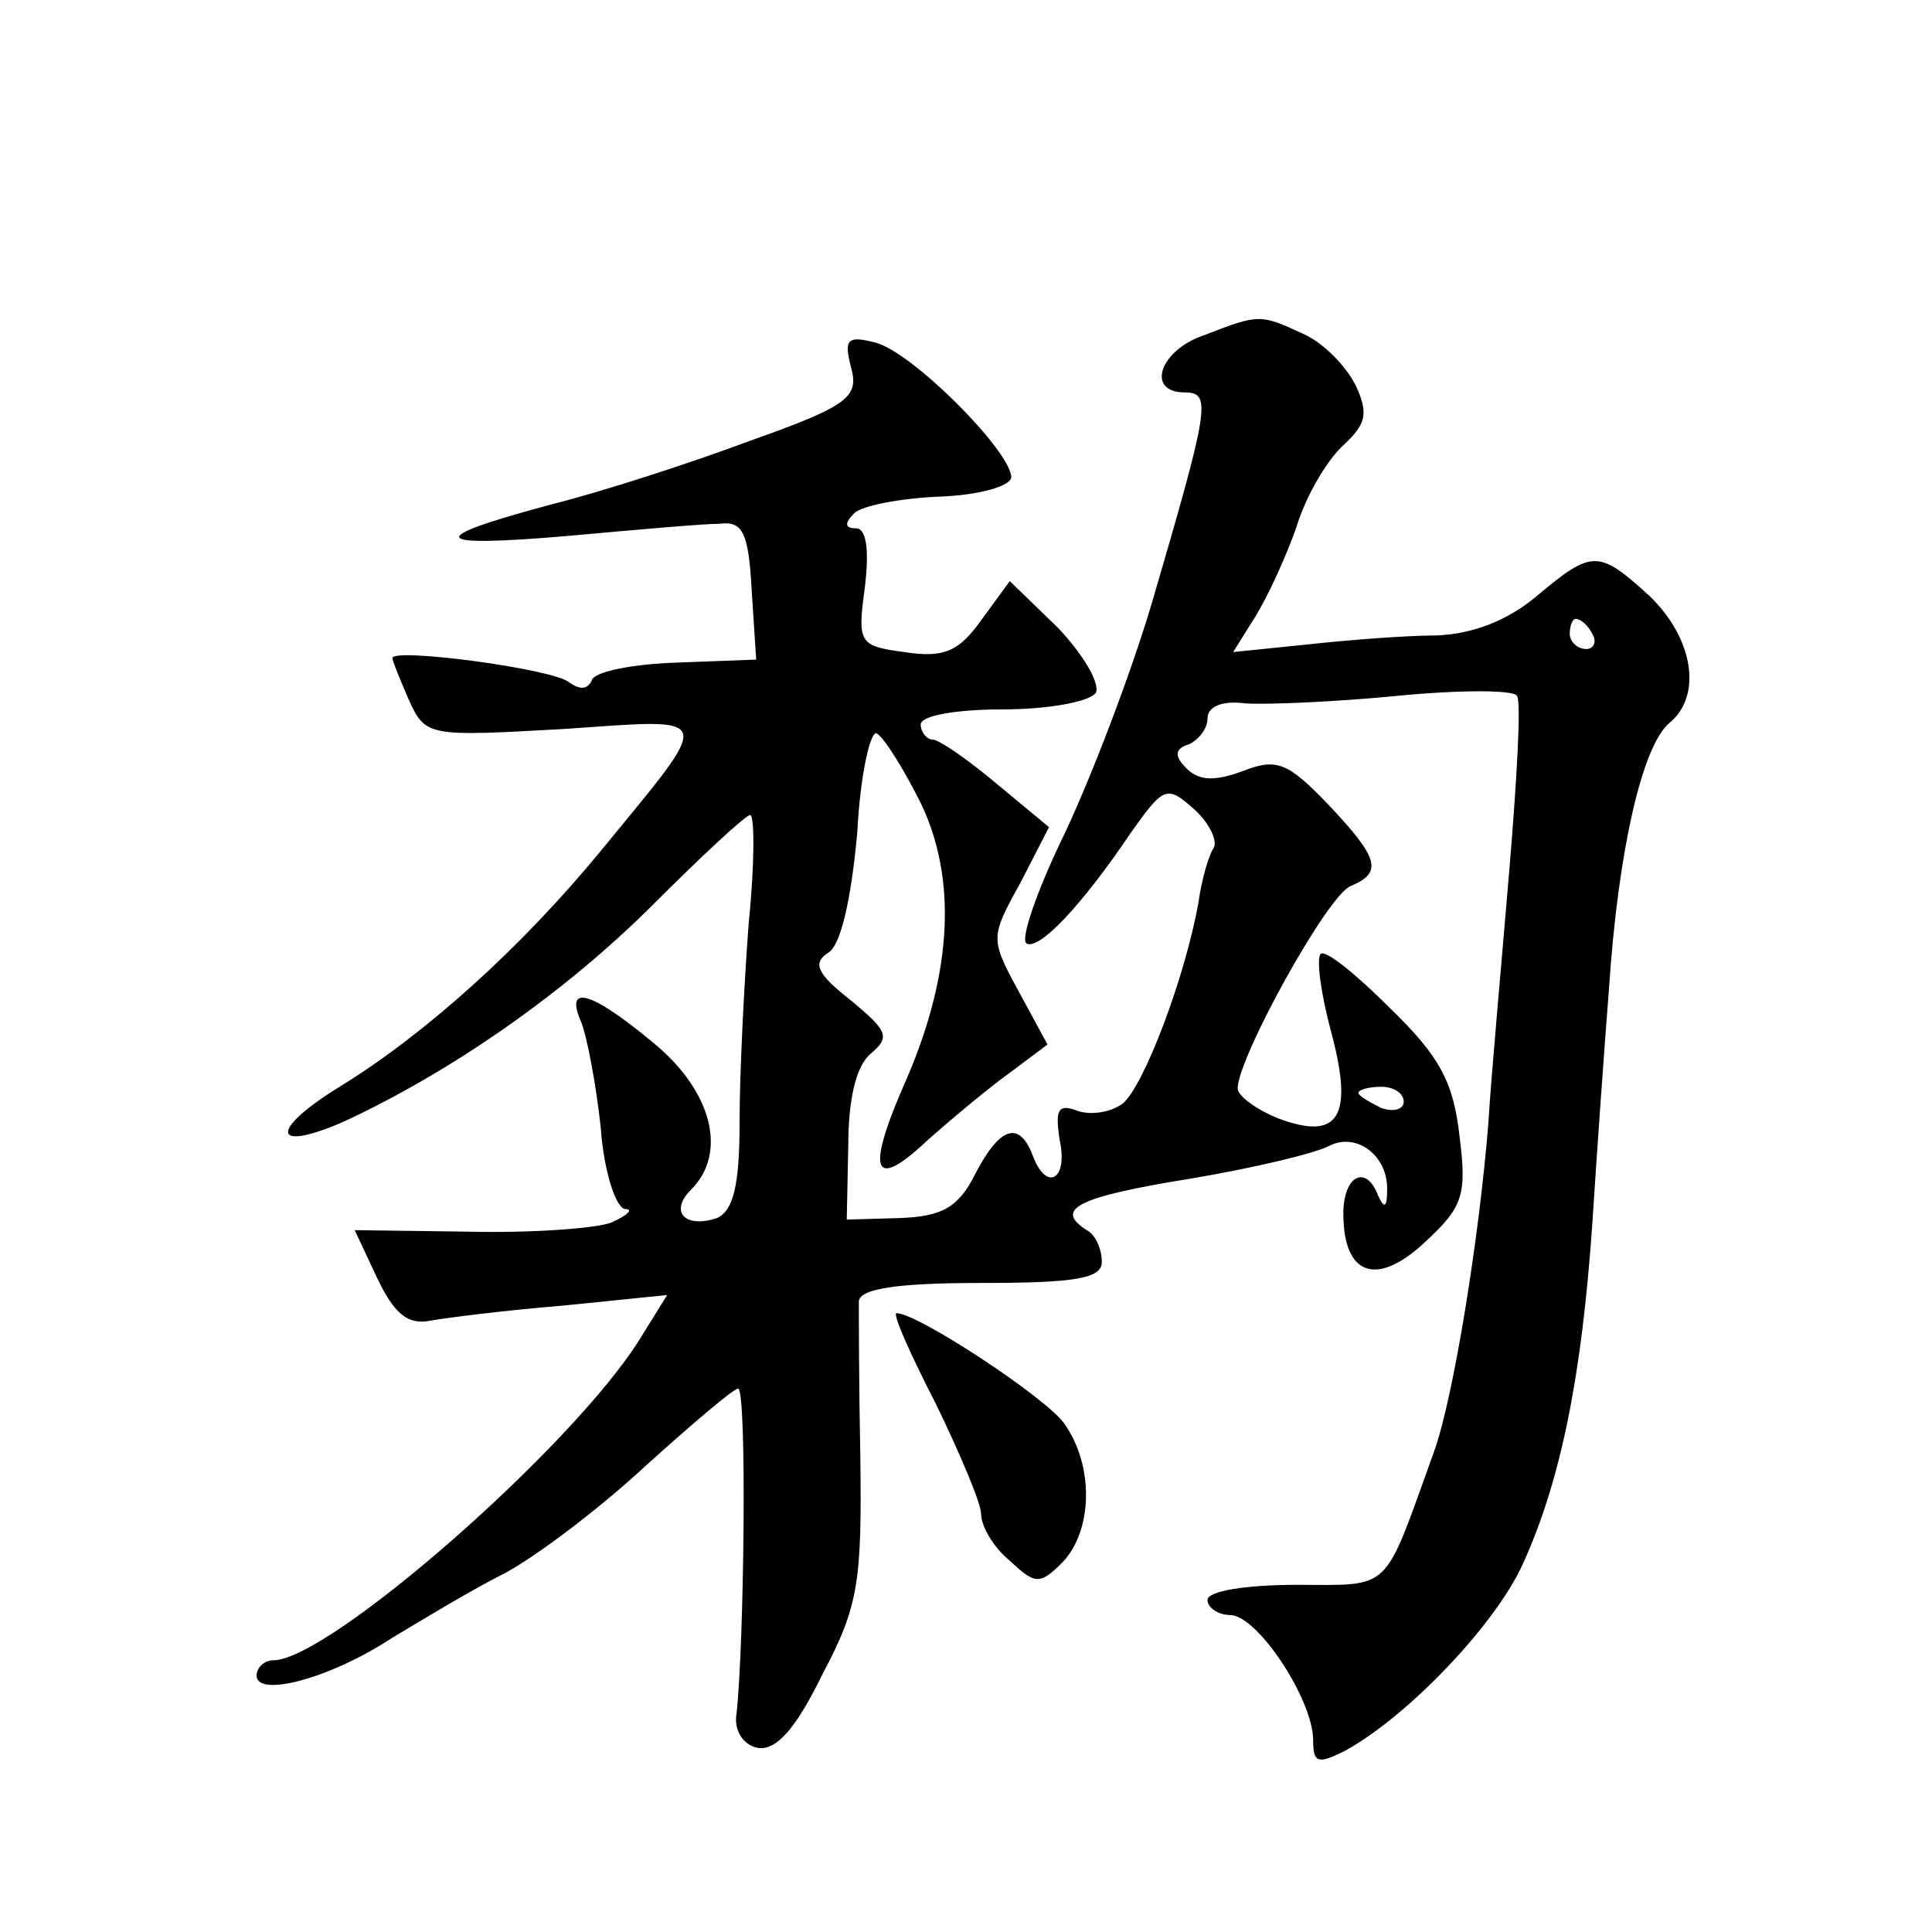
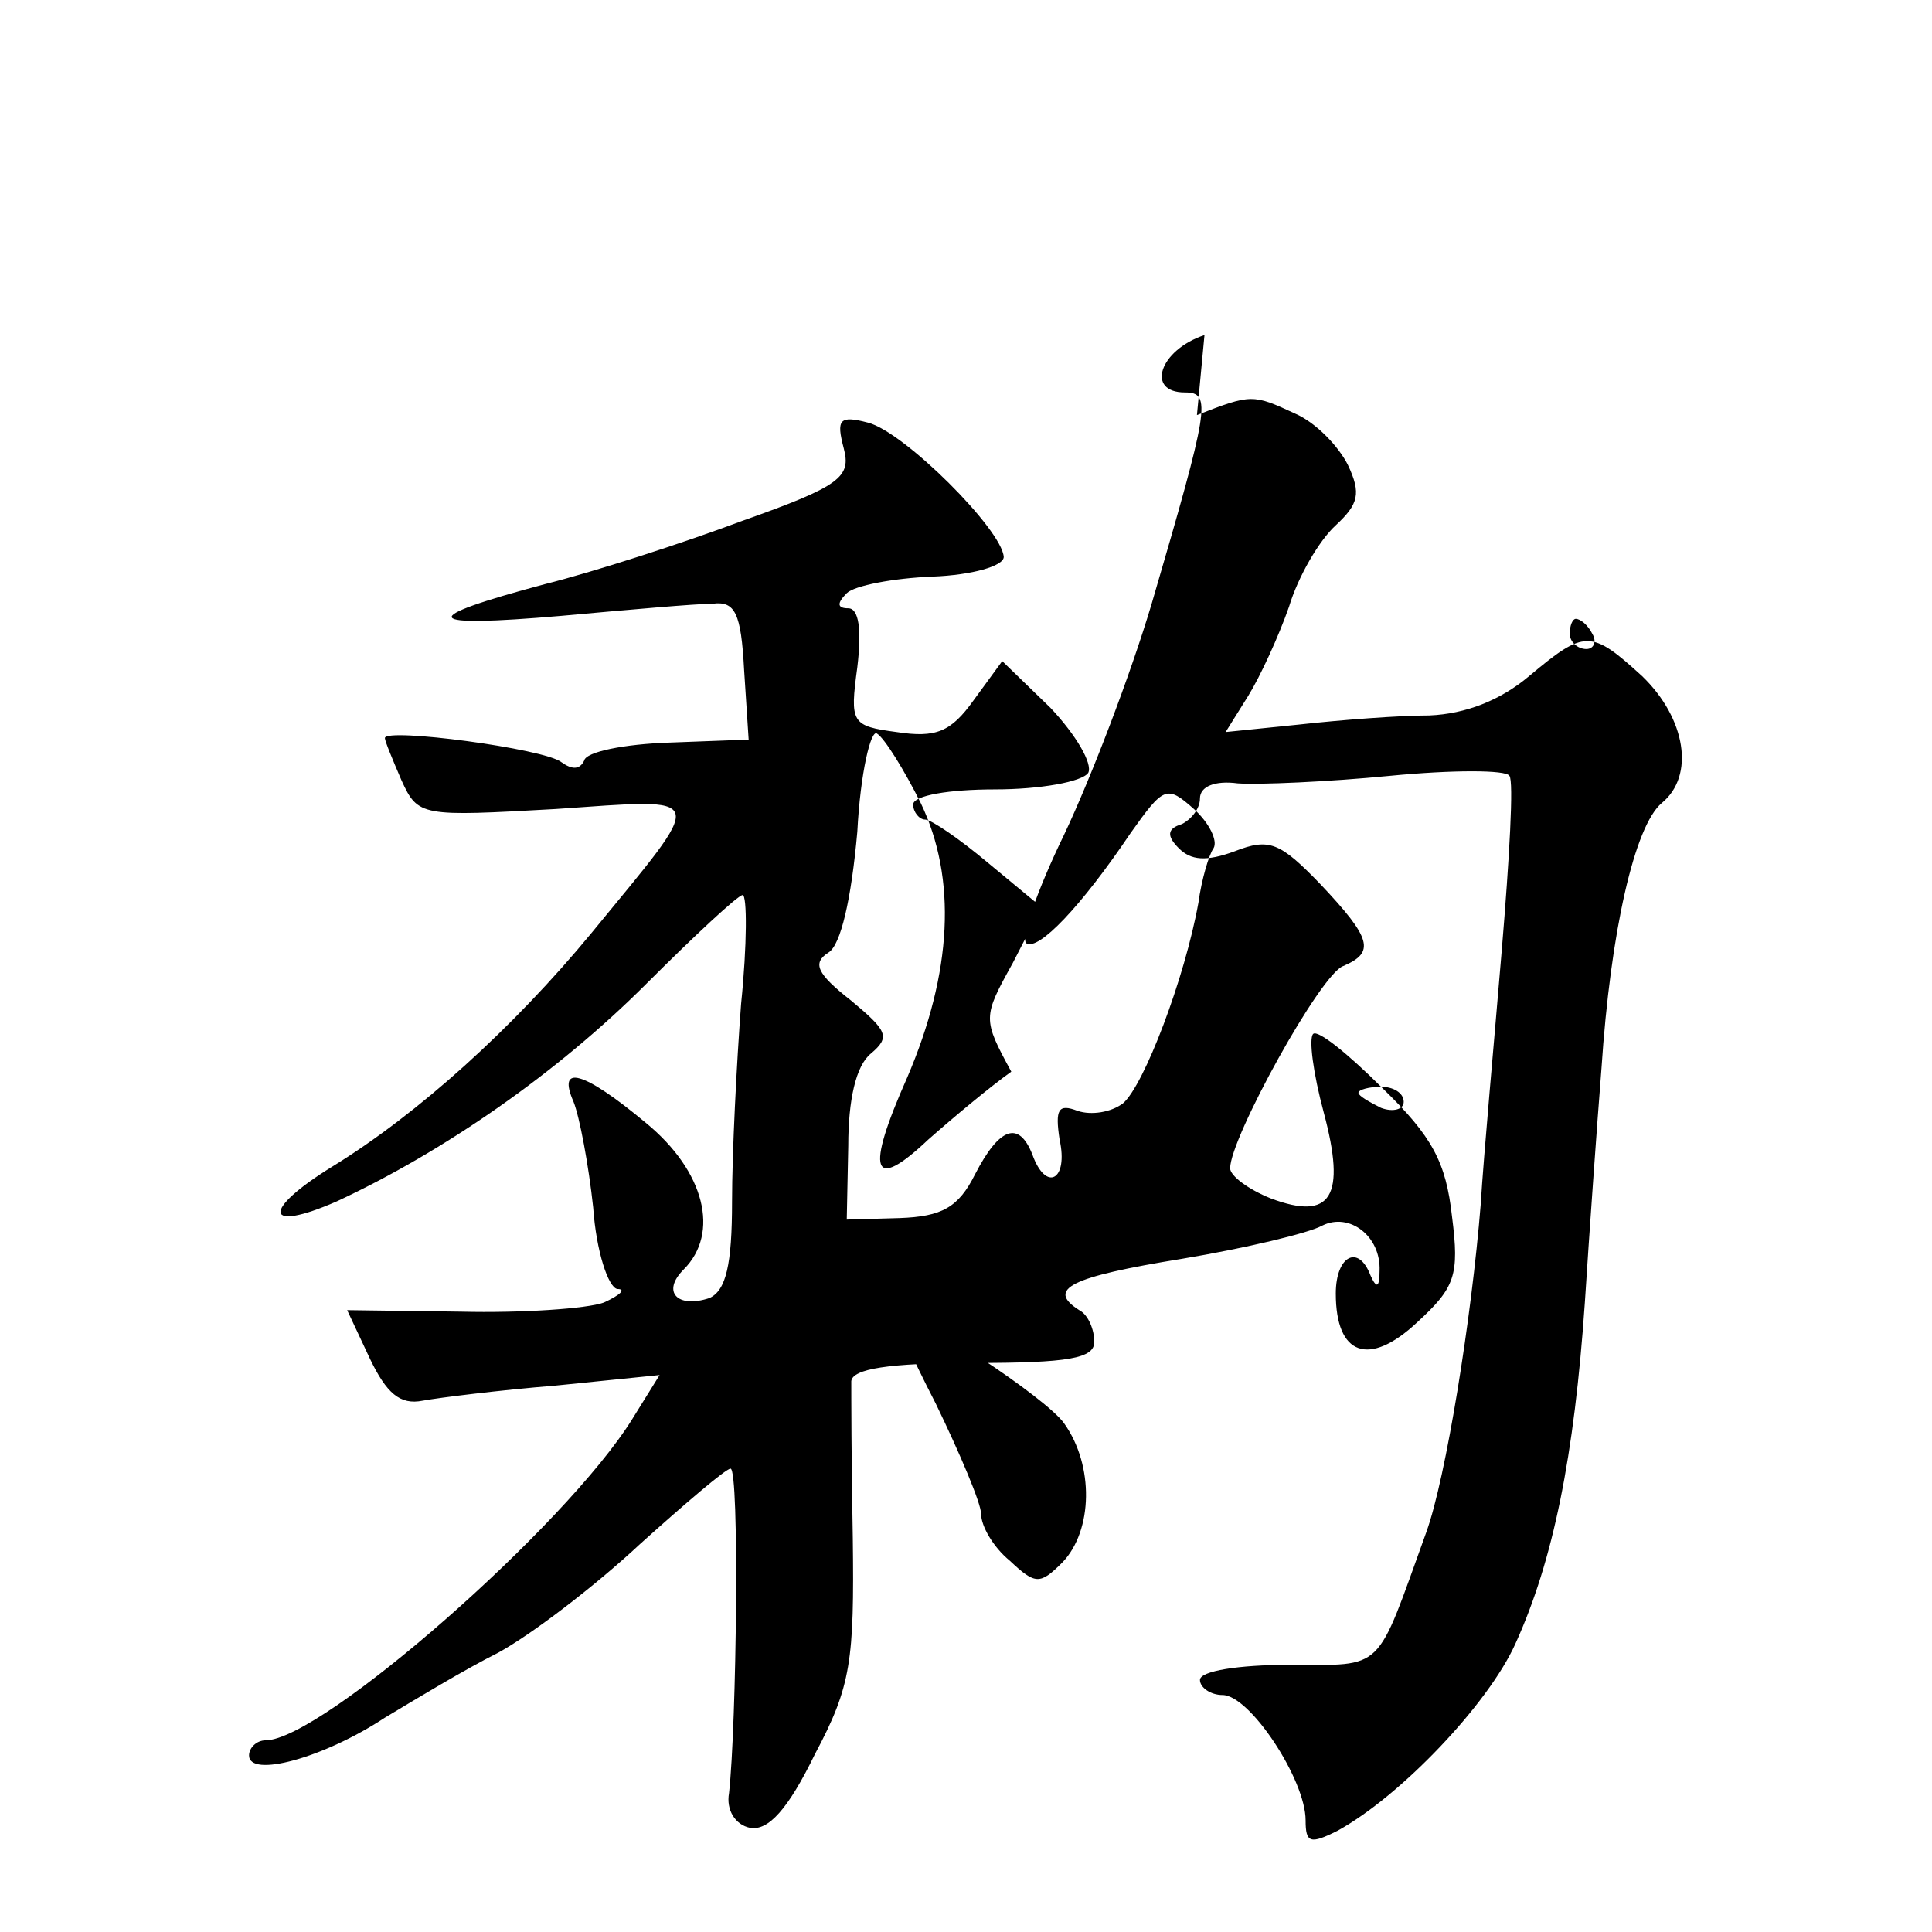
<svg xmlns="http://www.w3.org/2000/svg" version="1.0" width="128pt" height="128pt" viewBox="0 0 128 128" preserveAspectRatio="xMidYMid meet">
  <g transform="translate(0,128) scale(0.1,-0.1)" fill="#0" stroke="none">
-     <path d="M798 1058 c-30 -10 -39 -38 -13 -38 18 0 16 -10 -22 -140 -14 -47 -40 -115 -58 -153 -18 -37 -29 -69 -25 -72 8 -5 36 24 69 73 22 31 24 32 42 16 10 -9 16 -21 13 -26 -3 -4 -8 -21 -10 -36 -9 -50 -36 -121 -50 -133 -8 -6 -21 -8 -30 -5 -13 5 -15 1 -12 -19 6 -27 -9 -35 -18 -10 -9 23 -22 18 -38 -13 -11 -22 -22 -28 -50 -29 l-35 -1 1 49 c0 30 5 53 15 61 13 11 11 15 -13 35 -23 18 -26 25 -15 32 8 5 15 35 19 80 2 39 9 68 13 65 5 -3 18 -24 29 -46 24 -50 21 -112 -9 -182 -28 -63 -23 -76 14 -41 17 15 41 35 55 45 l24 18 -19 35 c-19 35 -19 36 1 72 l19 37 -35 29 c-19 16 -38 29 -42 29 -4 0 -8 5 -8 10 0 6 24 10 54 10 30 0 58 5 62 11 3 6 -8 25 -25 43 l-32 31 -19 -26 c-15 -21 -25 -25 -51 -21 -30 4 -31 6 -26 43 3 25 1 39 -6 39 -7 0 -8 3 -1 10 5 5 31 10 57 11 26 1 47 7 47 13 -1 18 -66 83 -90 89 -19 5 -21 2 -16 -17 5 -19 -2 -25 -67 -48 -40 -15 -99 -34 -131 -42 -86 -23 -82 -29 11 -21 44 4 89 8 100 8 15 2 19 -6 21 -44 l3 -46 -53 -2 c-29 -1 -55 -6 -56 -12 -3 -6 -8 -6 -15 -1 -11 9 -117 23 -117 16 0 -2 5 -14 11 -28 11 -24 13 -24 102 -19 103 7 101 12 24 -82 -52 -63 -115 -120 -172 -155 -47 -29 -45 -44 3 -23 71 33 146 85 205 144 32 32 61 59 64 59 3 0 3 -33 -1 -72 -3 -40 -6 -99 -6 -131 0 -42 -4 -59 -15 -64 -21 -7 -32 4 -17 19 24 24 14 65 -25 97 -42 35 -59 39 -48 14 4 -10 10 -42 13 -70 2 -29 10 -53 16 -54 6 0 2 -4 -9 -9 -11 -4 -54 -7 -95 -6 l-75 1 15 -32 c11 -23 20 -31 35 -28 11 2 51 7 88 10 l69 7 -18 -29 c-44 -71 -206 -213 -243 -213 -6 0 -11 -5 -11 -10 0 -15 49 -2 90 25 20 12 53 32 75 43 22 12 64 44 94 72 30 27 57 50 60 50 6 0 4 -170 -1 -215 -2 -11 4 -21 14 -23 12 -2 25 12 43 49 24 45 26 62 25 143 -1 50 -1 97 -1 104 1 8 24 12 81 12 63 0 80 3 80 14 0 8 -4 18 -10 21 -22 14 -6 22 68 34 42 7 84 17 93 22 18 9 39 -7 38 -30 0 -11 -2 -12 -6 -3 -8 21 -23 13 -23 -12 0 -41 22 -49 54 -19 25 23 28 31 23 70 -4 36 -13 53 -46 85 -23 23 -43 39 -46 36 -3 -3 0 -26 7 -52 15 -56 5 -72 -35 -57 -15 6 -27 15 -27 20 0 20 60 129 75 134 21 9 19 18 -15 54 -27 28 -34 31 -57 22 -19 -7 -29 -6 -37 2 -8 8 -8 13 2 16 6 3 12 10 12 17 0 8 10 12 25 10 14 -1 60 1 101 5 41 4 77 4 79 0 3 -3 0 -55 -5 -115 -5 -60 -12 -136 -14 -169 -6 -75 -23 -181 -36 -217 -34 -94 -27 -88 -91 -88 -33 0 -59 -4 -59 -10 0 -5 7 -10 15 -10 18 0 55 -56 55 -83 0 -15 3 -16 21 -7 42 23 100 84 118 124 25 55 39 124 46 226 3 47 8 117 11 155 6 91 22 161 40 176 22 18 16 56 -13 84 -34 31 -38 31 -75 0 -19 -16 -42 -25 -66 -26 -20 0 -59 -3 -86 -6 l-49 -5 15 24 c8 13 20 39 27 59 6 20 20 44 31 54 15 14 17 21 8 40 -6 12 -21 28 -35 34 -28 13 -29 13 -65 -1z m257 -198 c3 -5 1 -10 -4 -10 -6 0 -11 5 -11 10 0 6 2 10 4 10 3 0 8 -4 11 -10z m-125 -310 c0 -5 -7 -7 -15 -4 -8 4 -15 8 -15 10 0 2 7 4 15 4 8 0 15 -4 15 -10z M620 350 c16 -33 30 -66 30 -73 0 -8 8 -22 19 -31 17 -16 20 -16 35 -1 20 21 21 64 1 92 -12 17 -97 73 -111 73 -3 0 9 -27 26 -60z" />
+     <path d="M798 1058 c-30 -10 -39 -38 -13 -38 18 0 16 -10 -22 -140 -14 -47 -40 -115 -58 -153 -18 -37 -29 -69 -25 -72 8 -5 36 24 69 73 22 31 24 32 42 16 10 -9 16 -21 13 -26 -3 -4 -8 -21 -10 -36 -9 -50 -36 -121 -50 -133 -8 -6 -21 -8 -30 -5 -13 5 -15 1 -12 -19 6 -27 -9 -35 -18 -10 -9 23 -22 18 -38 -13 -11 -22 -22 -28 -50 -29 l-35 -1 1 49 c0 30 5 53 15 61 13 11 11 15 -13 35 -23 18 -26 25 -15 32 8 5 15 35 19 80 2 39 9 68 13 65 5 -3 18 -24 29 -46 24 -50 21 -112 -9 -182 -28 -63 -23 -76 14 -41 17 15 41 35 55 45 c-19 35 -19 36 1 72 l19 37 -35 29 c-19 16 -38 29 -42 29 -4 0 -8 5 -8 10 0 6 24 10 54 10 30 0 58 5 62 11 3 6 -8 25 -25 43 l-32 31 -19 -26 c-15 -21 -25 -25 -51 -21 -30 4 -31 6 -26 43 3 25 1 39 -6 39 -7 0 -8 3 -1 10 5 5 31 10 57 11 26 1 47 7 47 13 -1 18 -66 83 -90 89 -19 5 -21 2 -16 -17 5 -19 -2 -25 -67 -48 -40 -15 -99 -34 -131 -42 -86 -23 -82 -29 11 -21 44 4 89 8 100 8 15 2 19 -6 21 -44 l3 -46 -53 -2 c-29 -1 -55 -6 -56 -12 -3 -6 -8 -6 -15 -1 -11 9 -117 23 -117 16 0 -2 5 -14 11 -28 11 -24 13 -24 102 -19 103 7 101 12 24 -82 -52 -63 -115 -120 -172 -155 -47 -29 -45 -44 3 -23 71 33 146 85 205 144 32 32 61 59 64 59 3 0 3 -33 -1 -72 -3 -40 -6 -99 -6 -131 0 -42 -4 -59 -15 -64 -21 -7 -32 4 -17 19 24 24 14 65 -25 97 -42 35 -59 39 -48 14 4 -10 10 -42 13 -70 2 -29 10 -53 16 -54 6 0 2 -4 -9 -9 -11 -4 -54 -7 -95 -6 l-75 1 15 -32 c11 -23 20 -31 35 -28 11 2 51 7 88 10 l69 7 -18 -29 c-44 -71 -206 -213 -243 -213 -6 0 -11 -5 -11 -10 0 -15 49 -2 90 25 20 12 53 32 75 43 22 12 64 44 94 72 30 27 57 50 60 50 6 0 4 -170 -1 -215 -2 -11 4 -21 14 -23 12 -2 25 12 43 49 24 45 26 62 25 143 -1 50 -1 97 -1 104 1 8 24 12 81 12 63 0 80 3 80 14 0 8 -4 18 -10 21 -22 14 -6 22 68 34 42 7 84 17 93 22 18 9 39 -7 38 -30 0 -11 -2 -12 -6 -3 -8 21 -23 13 -23 -12 0 -41 22 -49 54 -19 25 23 28 31 23 70 -4 36 -13 53 -46 85 -23 23 -43 39 -46 36 -3 -3 0 -26 7 -52 15 -56 5 -72 -35 -57 -15 6 -27 15 -27 20 0 20 60 129 75 134 21 9 19 18 -15 54 -27 28 -34 31 -57 22 -19 -7 -29 -6 -37 2 -8 8 -8 13 2 16 6 3 12 10 12 17 0 8 10 12 25 10 14 -1 60 1 101 5 41 4 77 4 79 0 3 -3 0 -55 -5 -115 -5 -60 -12 -136 -14 -169 -6 -75 -23 -181 -36 -217 -34 -94 -27 -88 -91 -88 -33 0 -59 -4 -59 -10 0 -5 7 -10 15 -10 18 0 55 -56 55 -83 0 -15 3 -16 21 -7 42 23 100 84 118 124 25 55 39 124 46 226 3 47 8 117 11 155 6 91 22 161 40 176 22 18 16 56 -13 84 -34 31 -38 31 -75 0 -19 -16 -42 -25 -66 -26 -20 0 -59 -3 -86 -6 l-49 -5 15 24 c8 13 20 39 27 59 6 20 20 44 31 54 15 14 17 21 8 40 -6 12 -21 28 -35 34 -28 13 -29 13 -65 -1z m257 -198 c3 -5 1 -10 -4 -10 -6 0 -11 5 -11 10 0 6 2 10 4 10 3 0 8 -4 11 -10z m-125 -310 c0 -5 -7 -7 -15 -4 -8 4 -15 8 -15 10 0 2 7 4 15 4 8 0 15 -4 15 -10z M620 350 c16 -33 30 -66 30 -73 0 -8 8 -22 19 -31 17 -16 20 -16 35 -1 20 21 21 64 1 92 -12 17 -97 73 -111 73 -3 0 9 -27 26 -60z" />
  </g>
</svg>